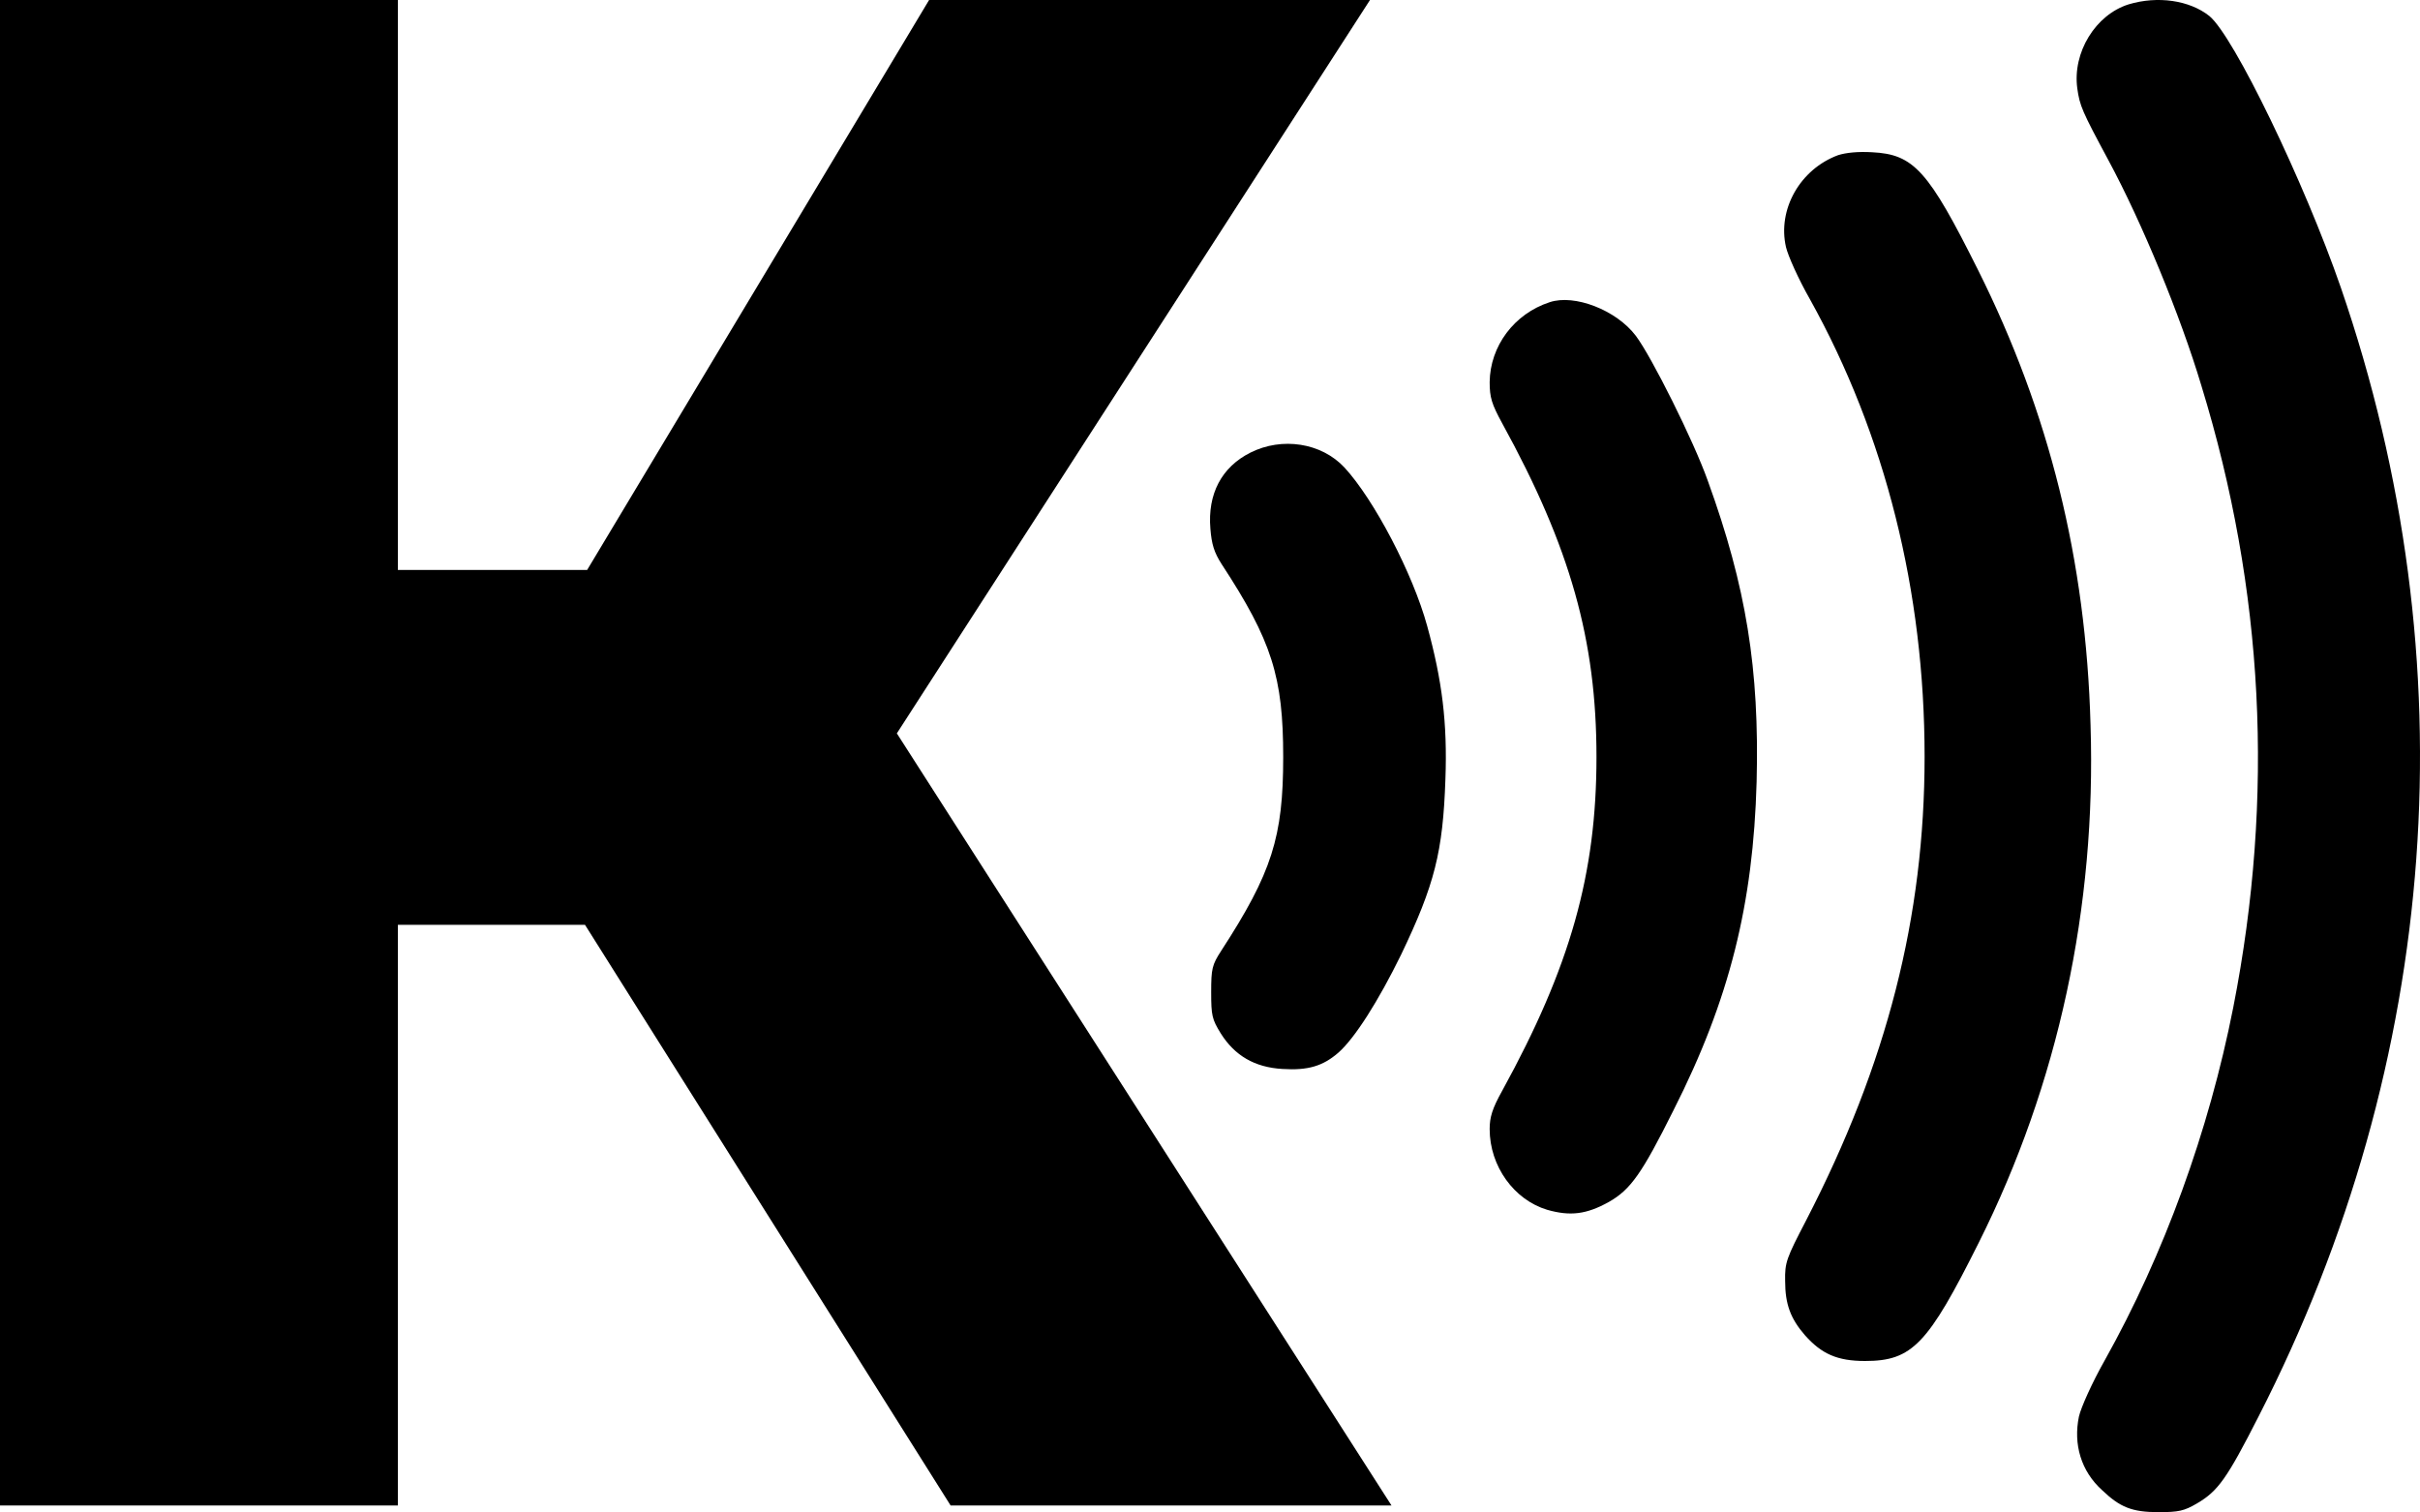
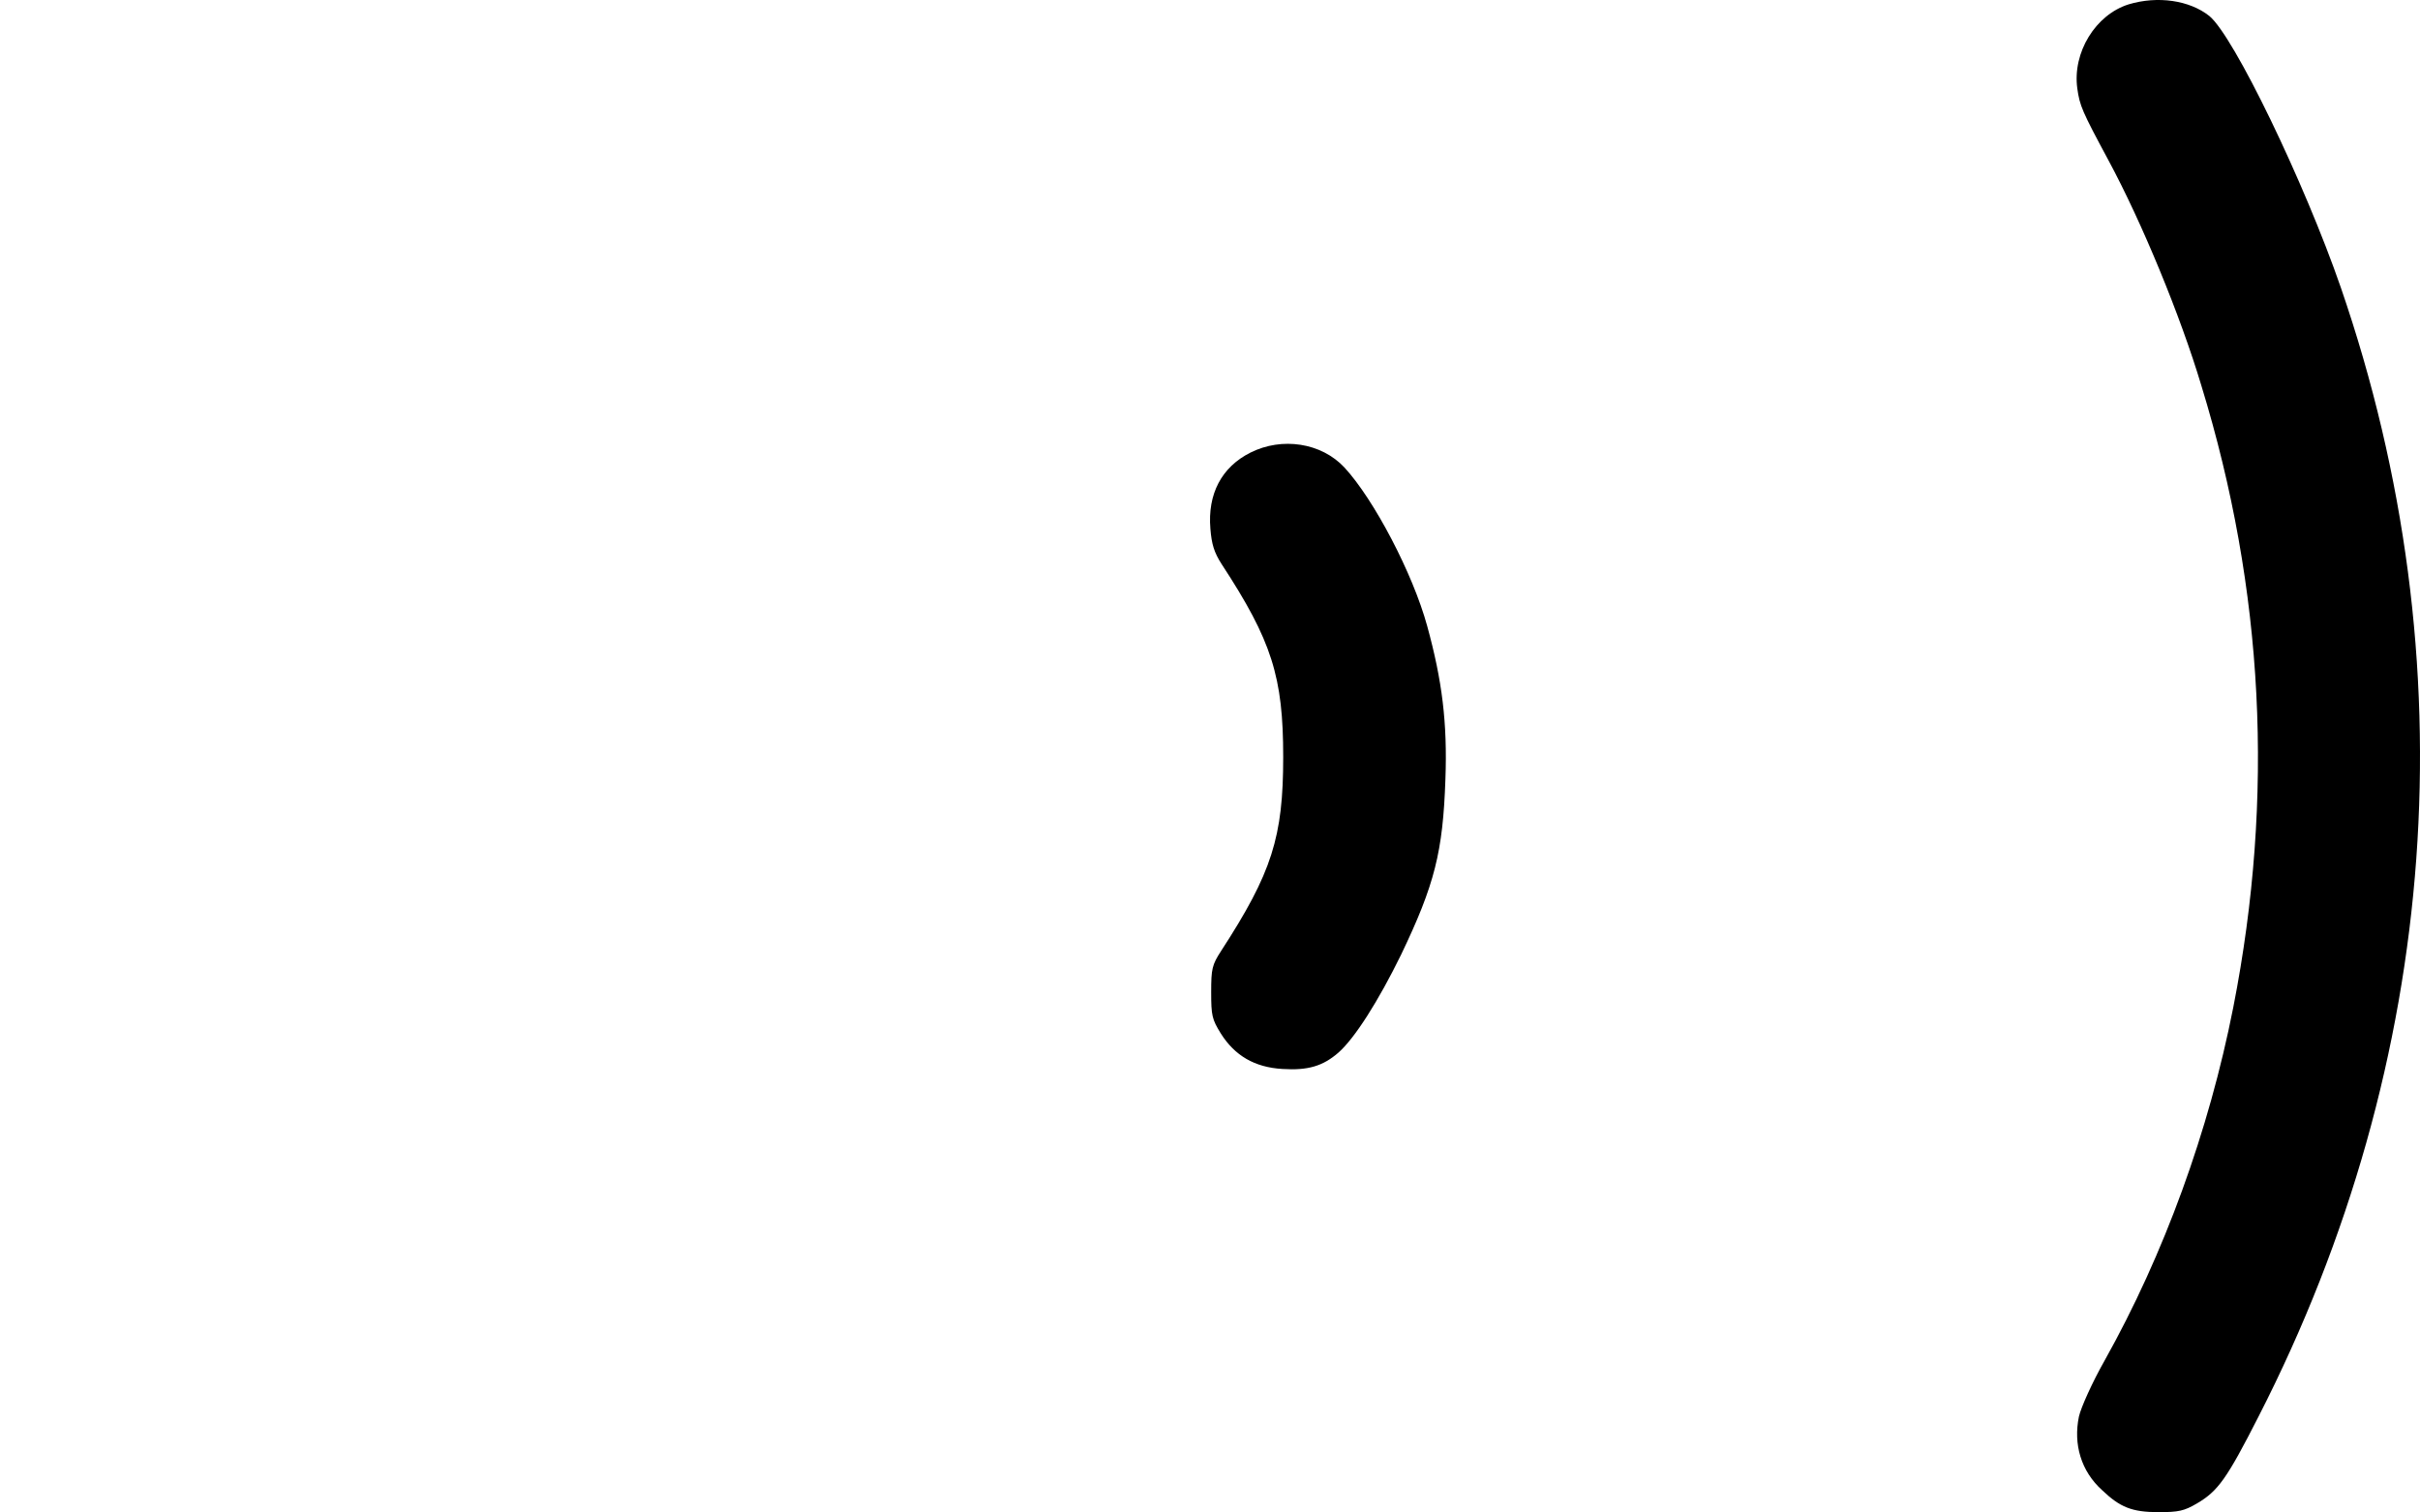
<svg xmlns="http://www.w3.org/2000/svg" width="80" height="50" viewBox="0 0 80 50" fill="none">
-   <path d="M13.153 49.768H0V0H13.153V18.841H19.41L30.714 0H45.289L29.648 24.244L46 49.768H31.425L19.338 30.572H13.153V49.768Z" fill="black" />
  <path d="M70.368 0.144C69.274 0.487 68.507 1.733 68.671 2.924C68.753 3.5 68.822 3.664 69.698 5.293C70.805 7.348 72.078 10.428 72.775 12.757C74.841 19.494 75.196 26.327 73.828 33.297C73.021 37.391 71.544 41.458 69.574 44.977C69.163 45.703 68.794 46.525 68.725 46.827C68.535 47.744 68.794 48.634 69.492 49.263C70.081 49.825 70.477 49.989 71.352 49.989C72.024 49.989 72.201 49.949 72.625 49.702C73.323 49.291 73.61 48.894 74.663 46.827C80.682 35.063 81.64 21.876 77.385 9.512C76.182 6.033 73.842 1.185 73.035 0.528C72.379 0.007 71.326 -0.144 70.368 0.144Z" fill="black" />
-   <path d="M60.764 5.129C59.506 5.594 58.754 6.923 59.041 8.169C59.109 8.457 59.45 9.223 59.834 9.895C62.324 14.372 63.623 19.549 63.623 25.012C63.623 30.312 62.378 35.173 59.711 40.335C59.055 41.596 59 41.733 59.013 42.348C59.013 43.116 59.192 43.594 59.67 44.143C60.217 44.758 60.737 44.992 61.654 44.992C63.213 44.992 63.733 44.443 65.416 41.075C68.041 35.83 69.3 29.997 69.109 23.972C68.959 18.508 67.741 13.632 65.388 8.921C63.746 5.636 63.268 5.101 61.886 5.033C61.421 5.005 61.024 5.047 60.764 5.129Z" fill="black" />
-   <path d="M51.23 9.99C50.052 10.373 49.259 11.442 49.245 12.633C49.245 13.14 49.314 13.36 49.657 13.989C51.914 18.097 52.776 21.164 52.776 25.026C52.776 28.888 51.914 31.956 49.657 36.063C49.328 36.652 49.245 36.939 49.245 37.324C49.245 38.556 50.052 39.665 51.148 39.994C51.914 40.212 52.447 40.144 53.186 39.734C53.91 39.322 54.281 38.788 55.32 36.707C57.18 33.037 57.959 29.874 58.07 25.847C58.165 22.122 57.727 19.398 56.456 15.893C55.99 14.578 54.594 11.784 54.075 11.099C53.432 10.25 52.05 9.716 51.23 9.99Z" fill="black" />
  <path d="M41.339 14.961C40.382 15.441 39.916 16.33 40.013 17.48C40.053 17.988 40.136 18.262 40.382 18.645C42.05 21.192 42.42 22.383 42.42 25.026C42.42 27.668 42.05 28.846 40.368 31.435C40.067 31.901 40.039 32.024 40.039 32.804C40.039 33.571 40.067 33.694 40.354 34.16C40.819 34.9 41.475 35.283 42.393 35.338C43.241 35.392 43.733 35.241 44.239 34.803C44.786 34.324 45.567 33.091 46.318 31.558C47.427 29.243 47.7 28.162 47.782 25.766C47.851 23.889 47.673 22.493 47.181 20.699C46.701 18.946 45.416 16.508 44.445 15.455C43.678 14.632 42.379 14.441 41.339 14.961Z" fill="black" />
</svg>